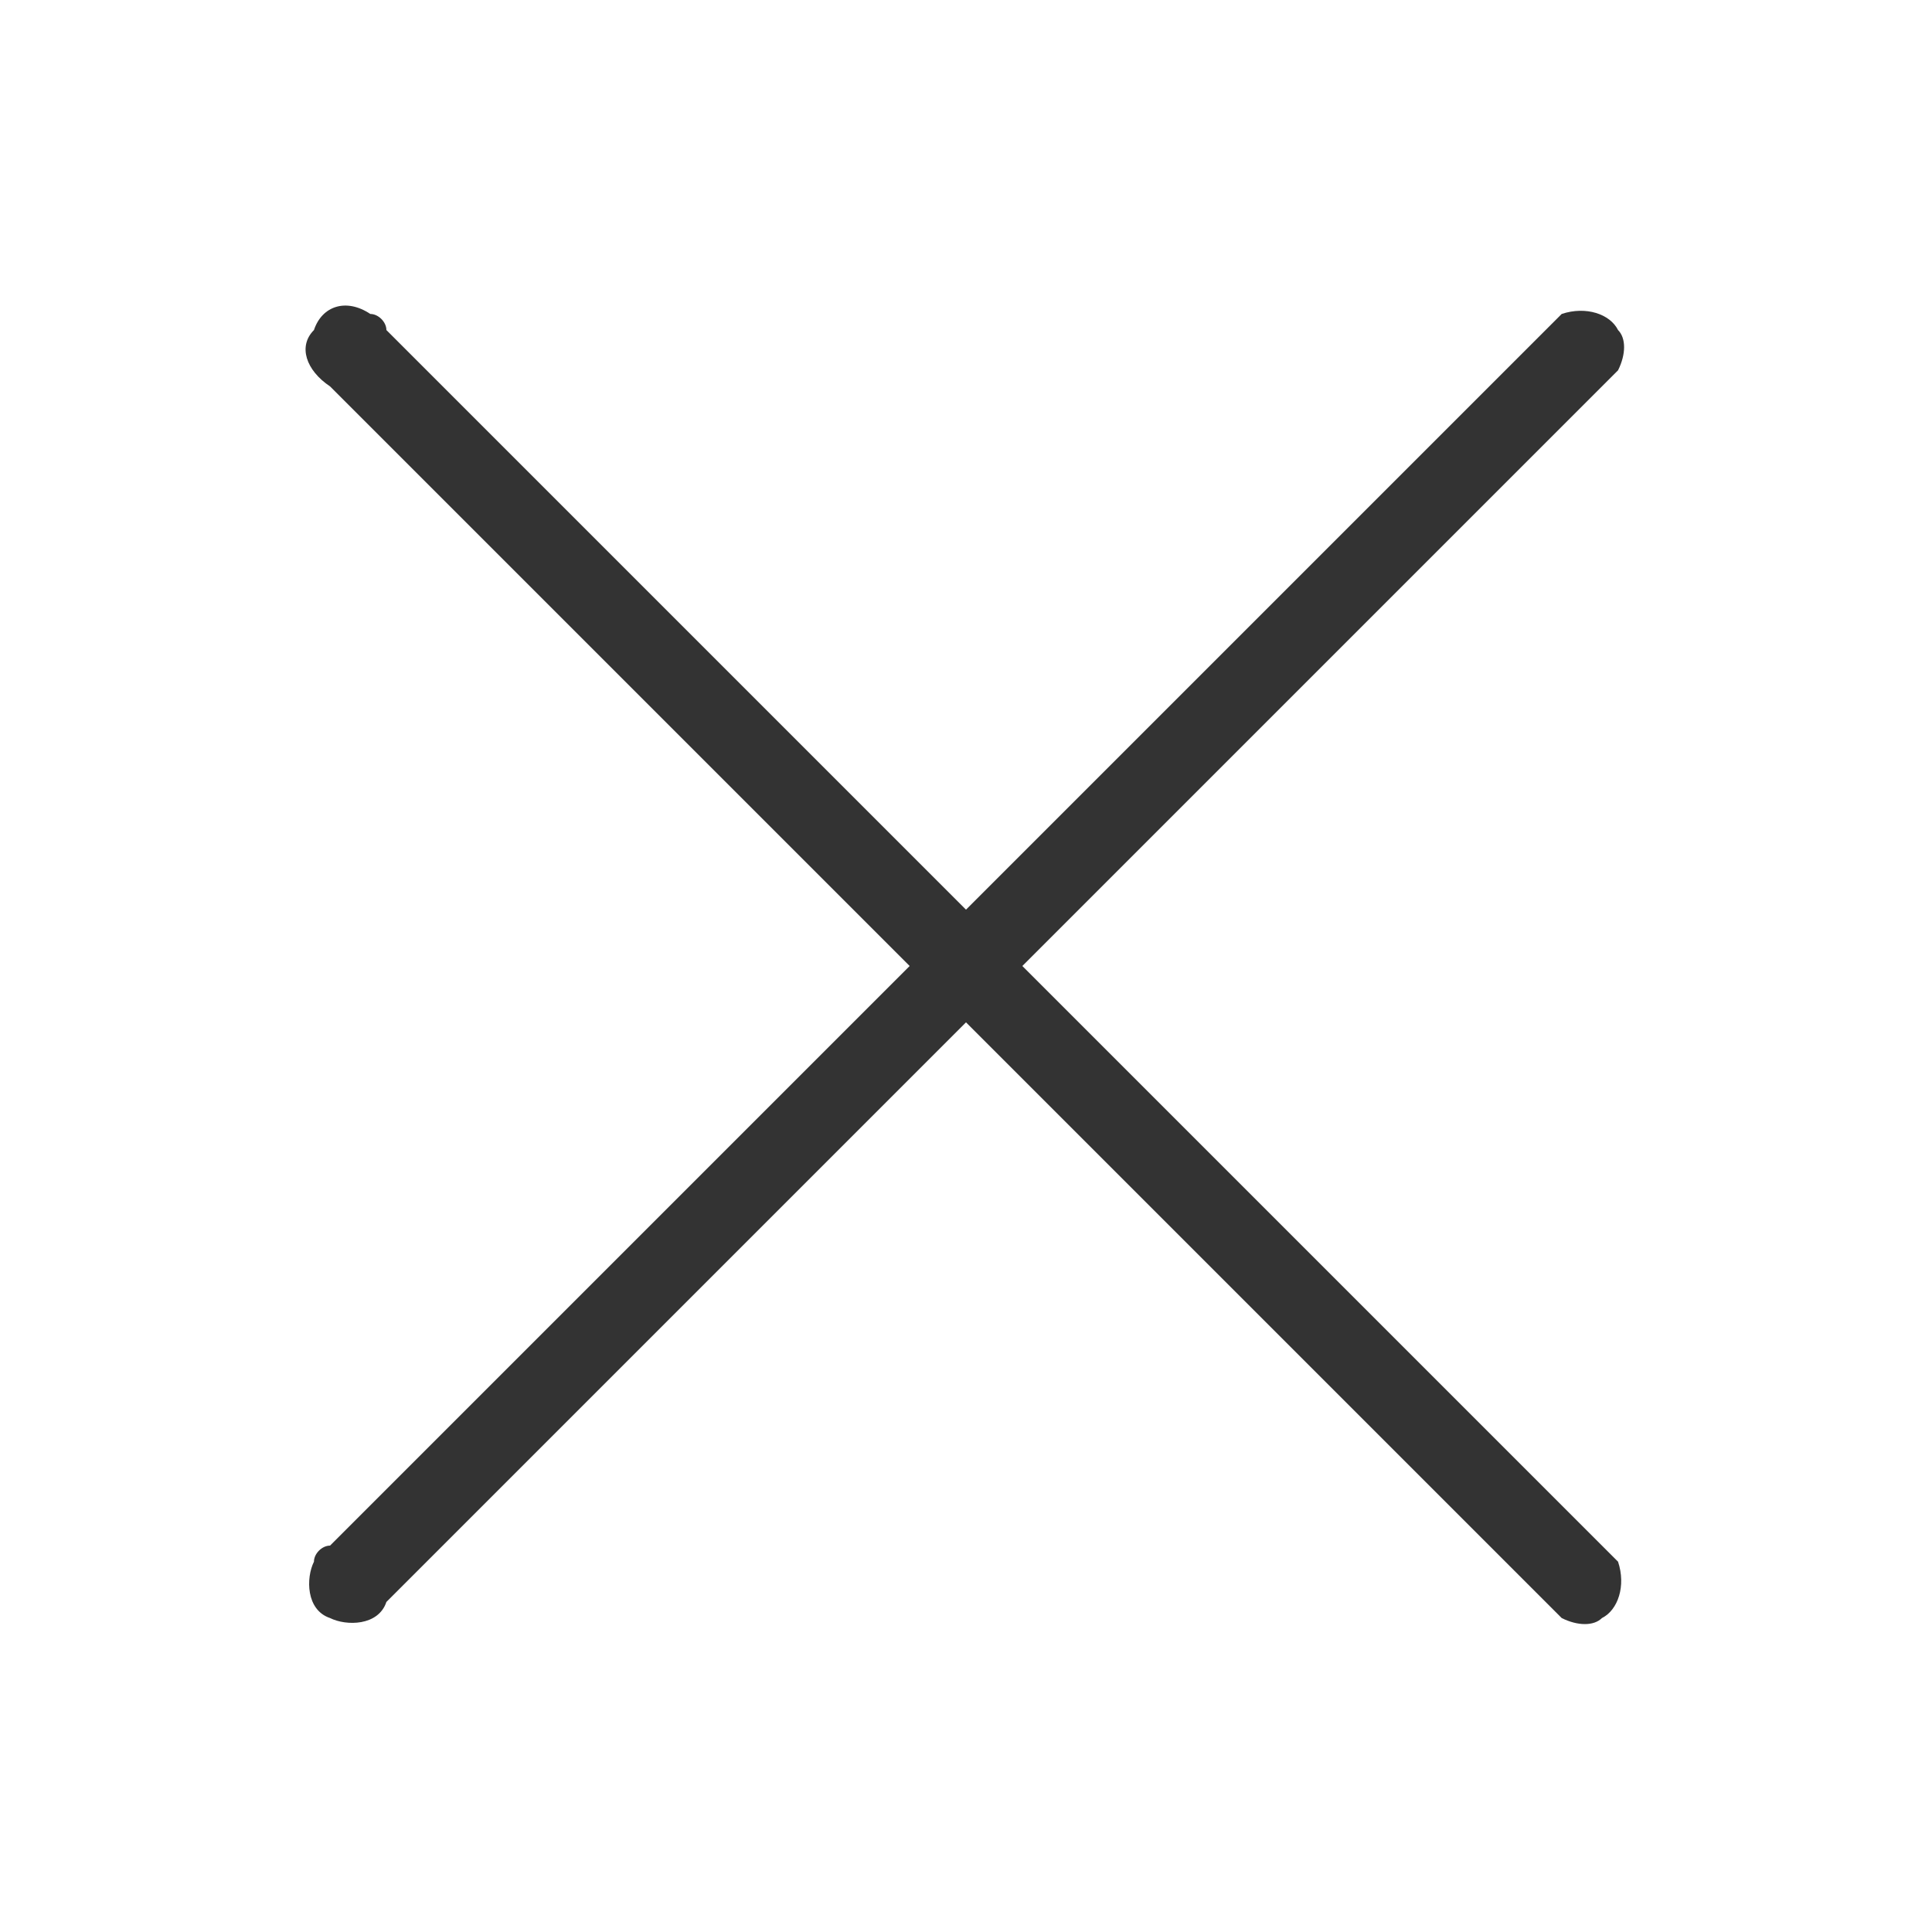
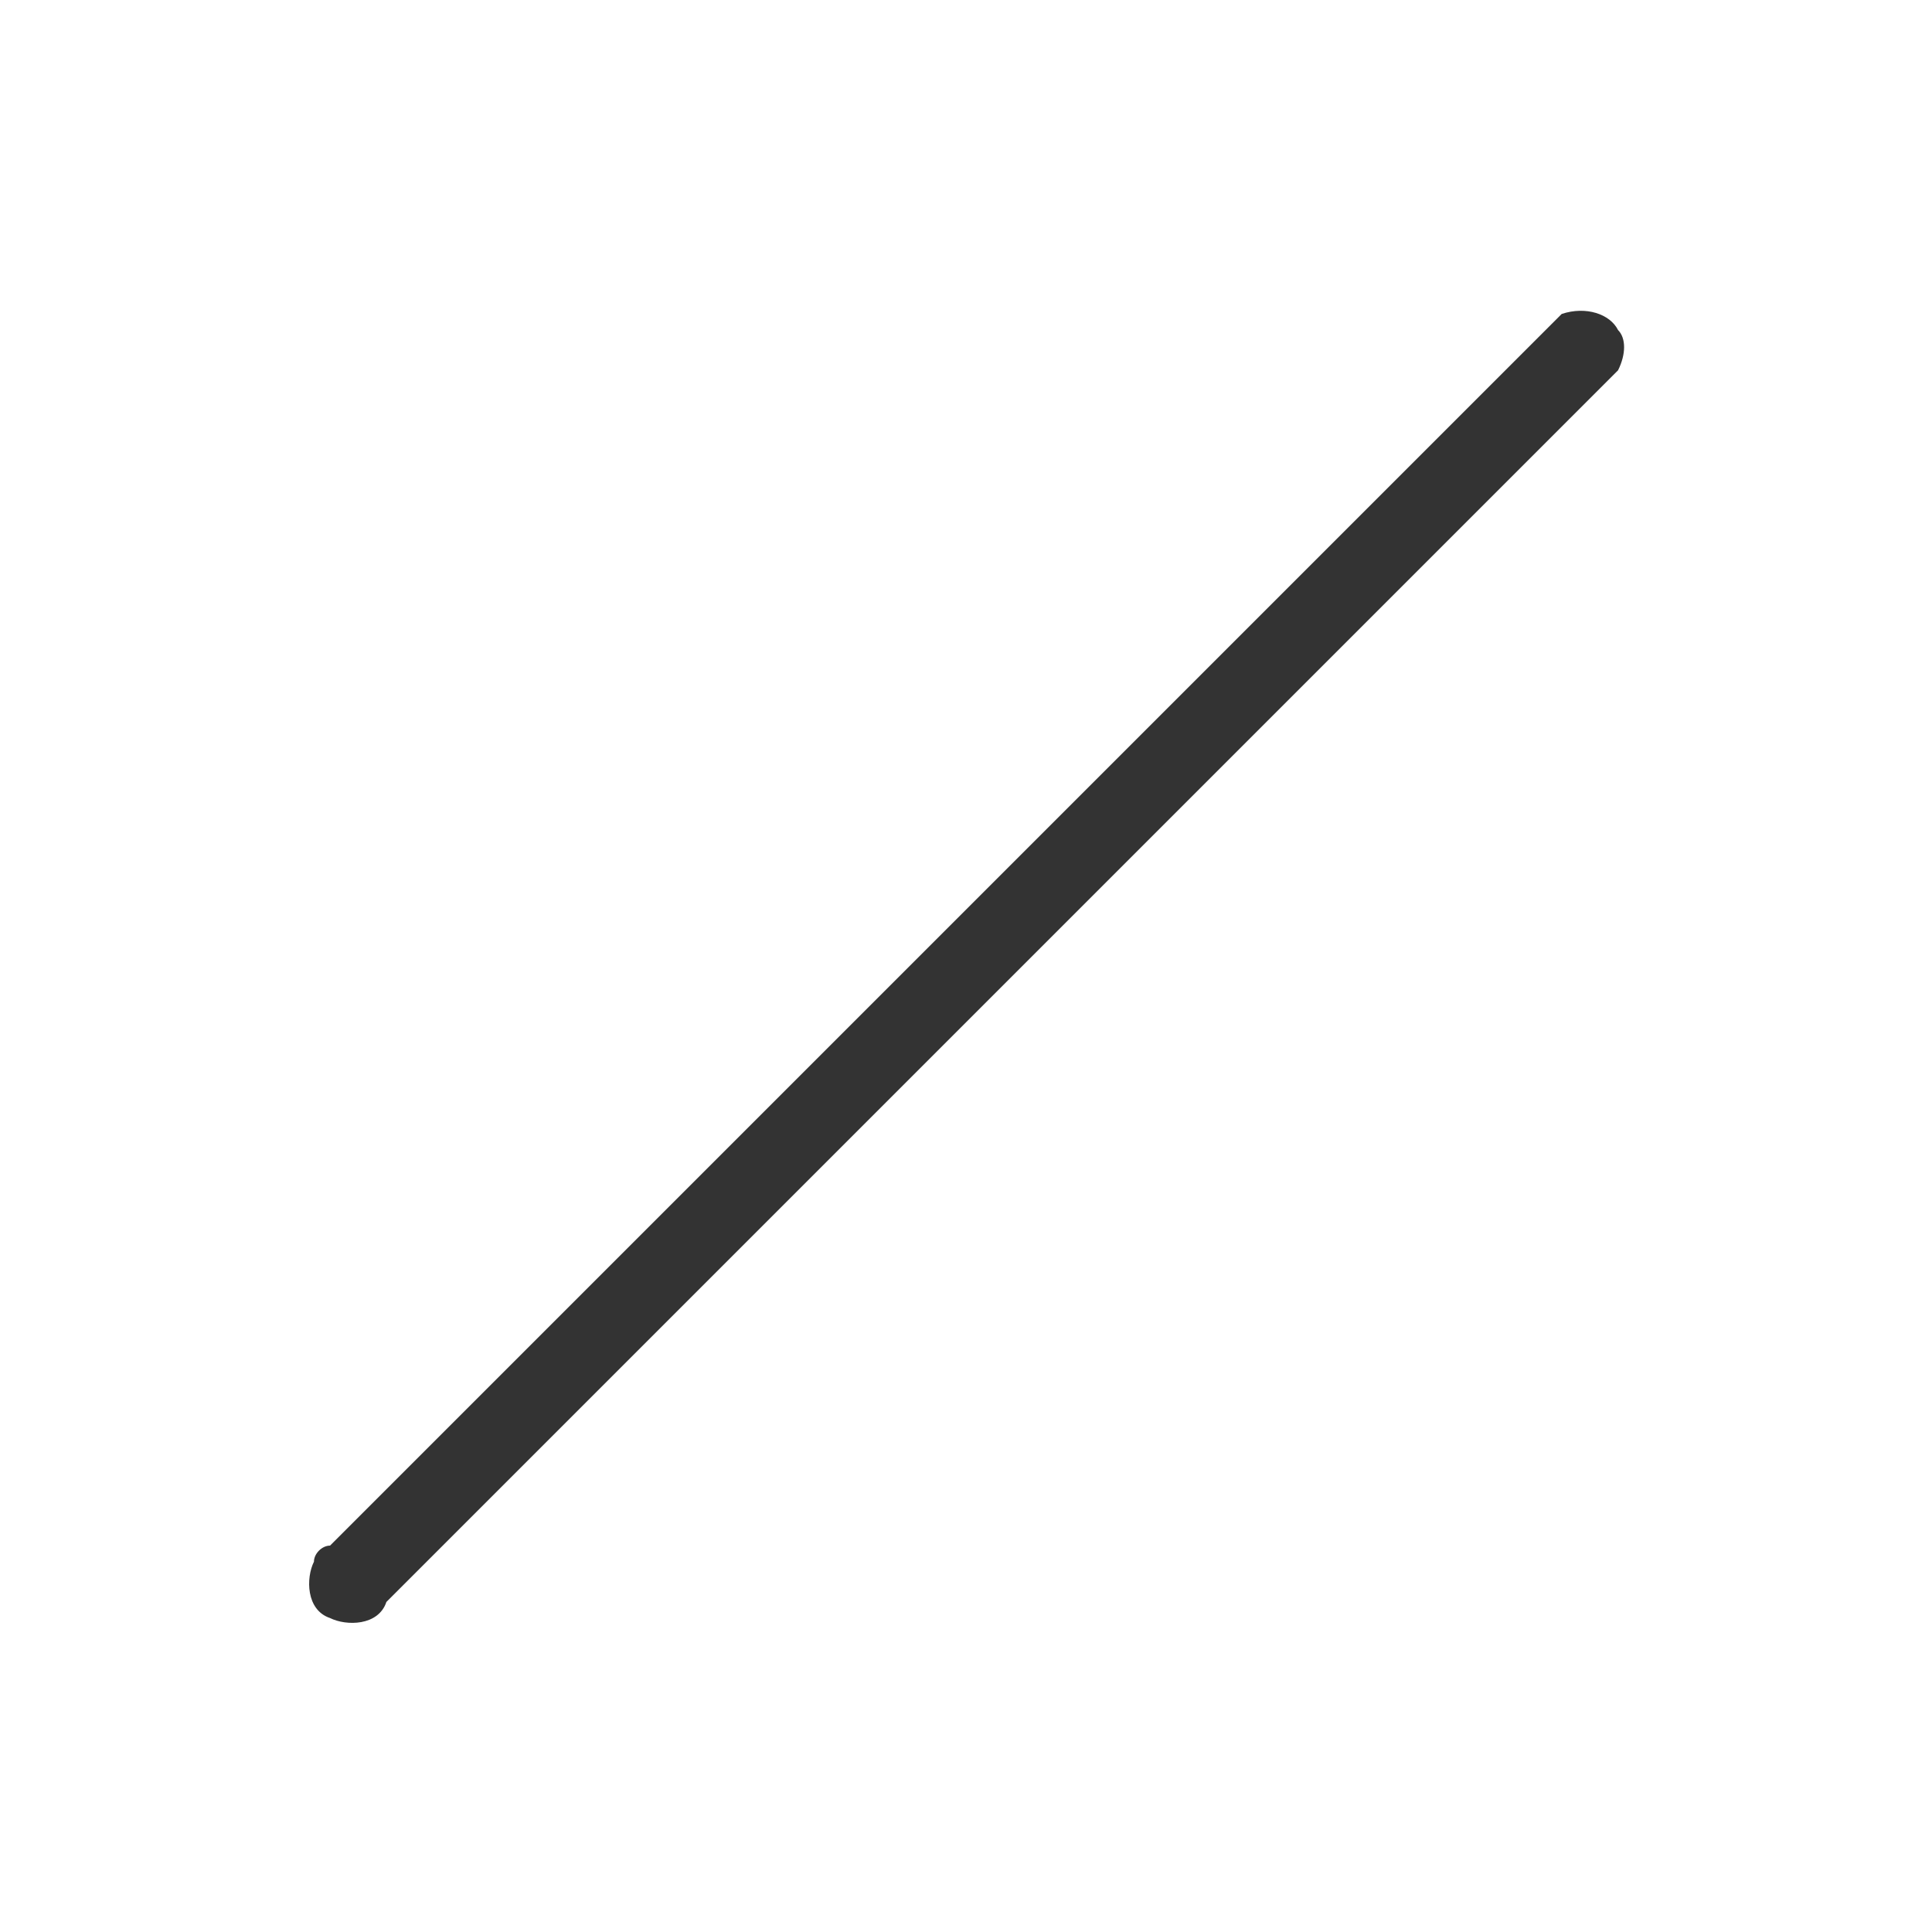
<svg xmlns="http://www.w3.org/2000/svg" version="1.1" id="Layer_1" x="0px" y="0px" viewBox="0 0 24 24" style="enable-background:new 0 0 24 24;" xml:space="preserve">
  <style type="text/css">
	.st0{fill:#333333;}
</style>
  <title>Hamburger</title>
-   <path class="st0" d="M19.4,20.1L4.1,4.8C3.8,4.6,3.7,4.3,3.9,4.1C4,3.8,4.3,3.7,4.6,3.9c0.1,0,0.2,0.1,0.2,0.2l15.3,15.3  c0.1,0.3,0,0.6-0.2,0.7C19.8,20.2,19.6,20.2,19.4,20.1z" />
  <path class="st0" d="M20.1,4.6L4.8,19.9c-0.1,0.3-0.5,0.3-0.7,0.2c-0.3-0.1-0.3-0.5-0.2-0.7c0-0.1,0.1-0.2,0.2-0.2L19.4,3.9  c0.3-0.1,0.6,0,0.7,0.2C20.2,4.2,20.2,4.4,20.1,4.6z" />
</svg>